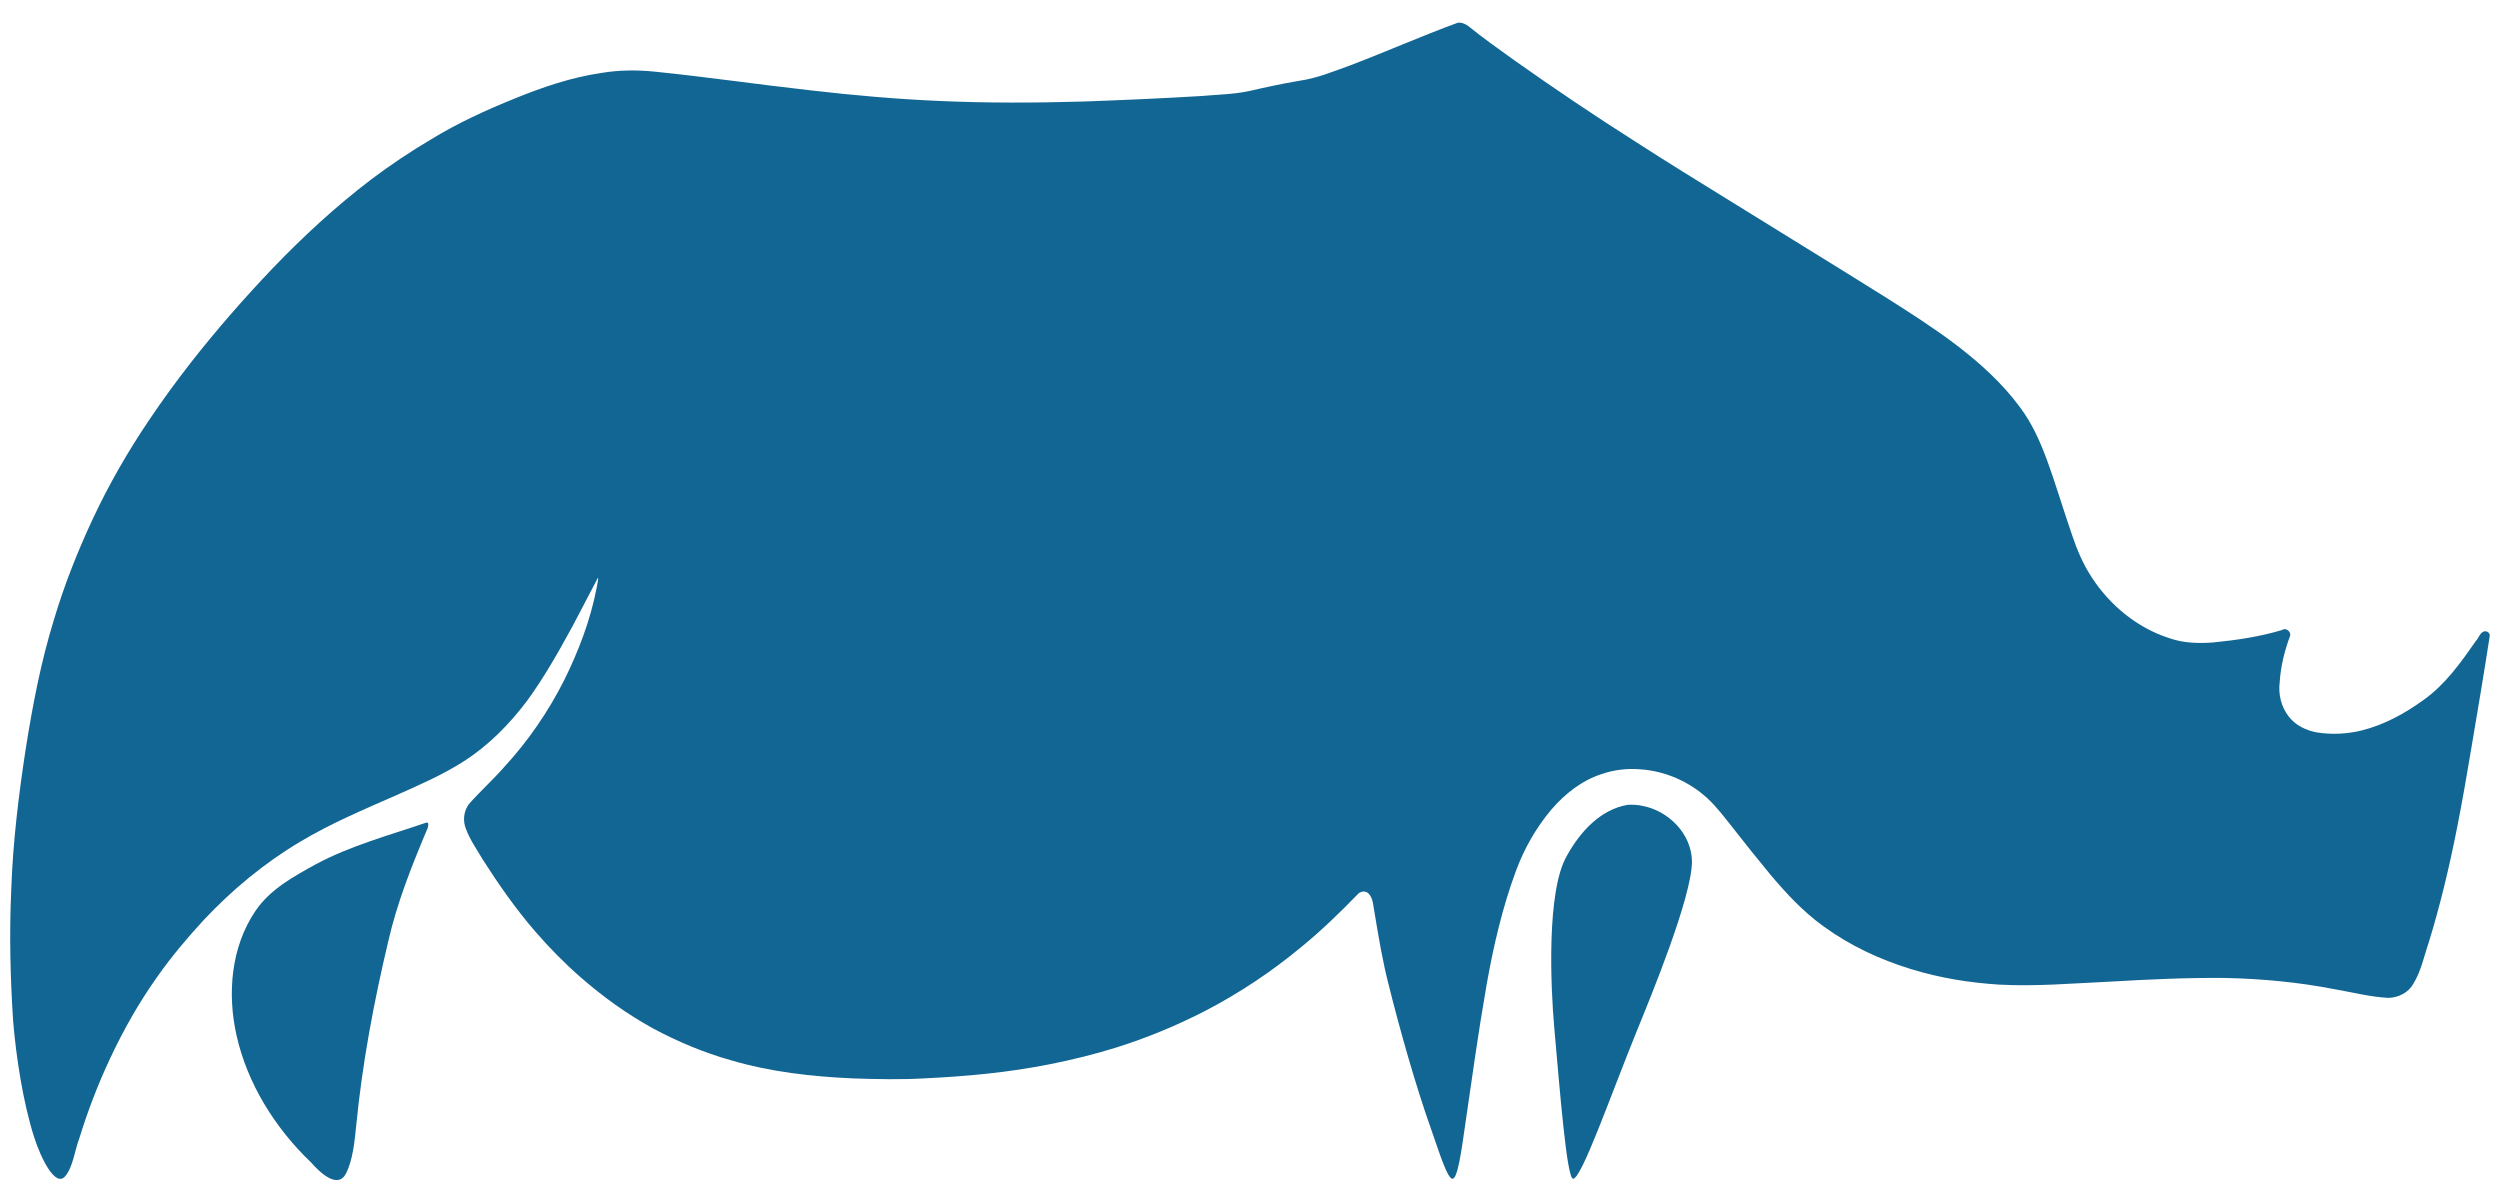
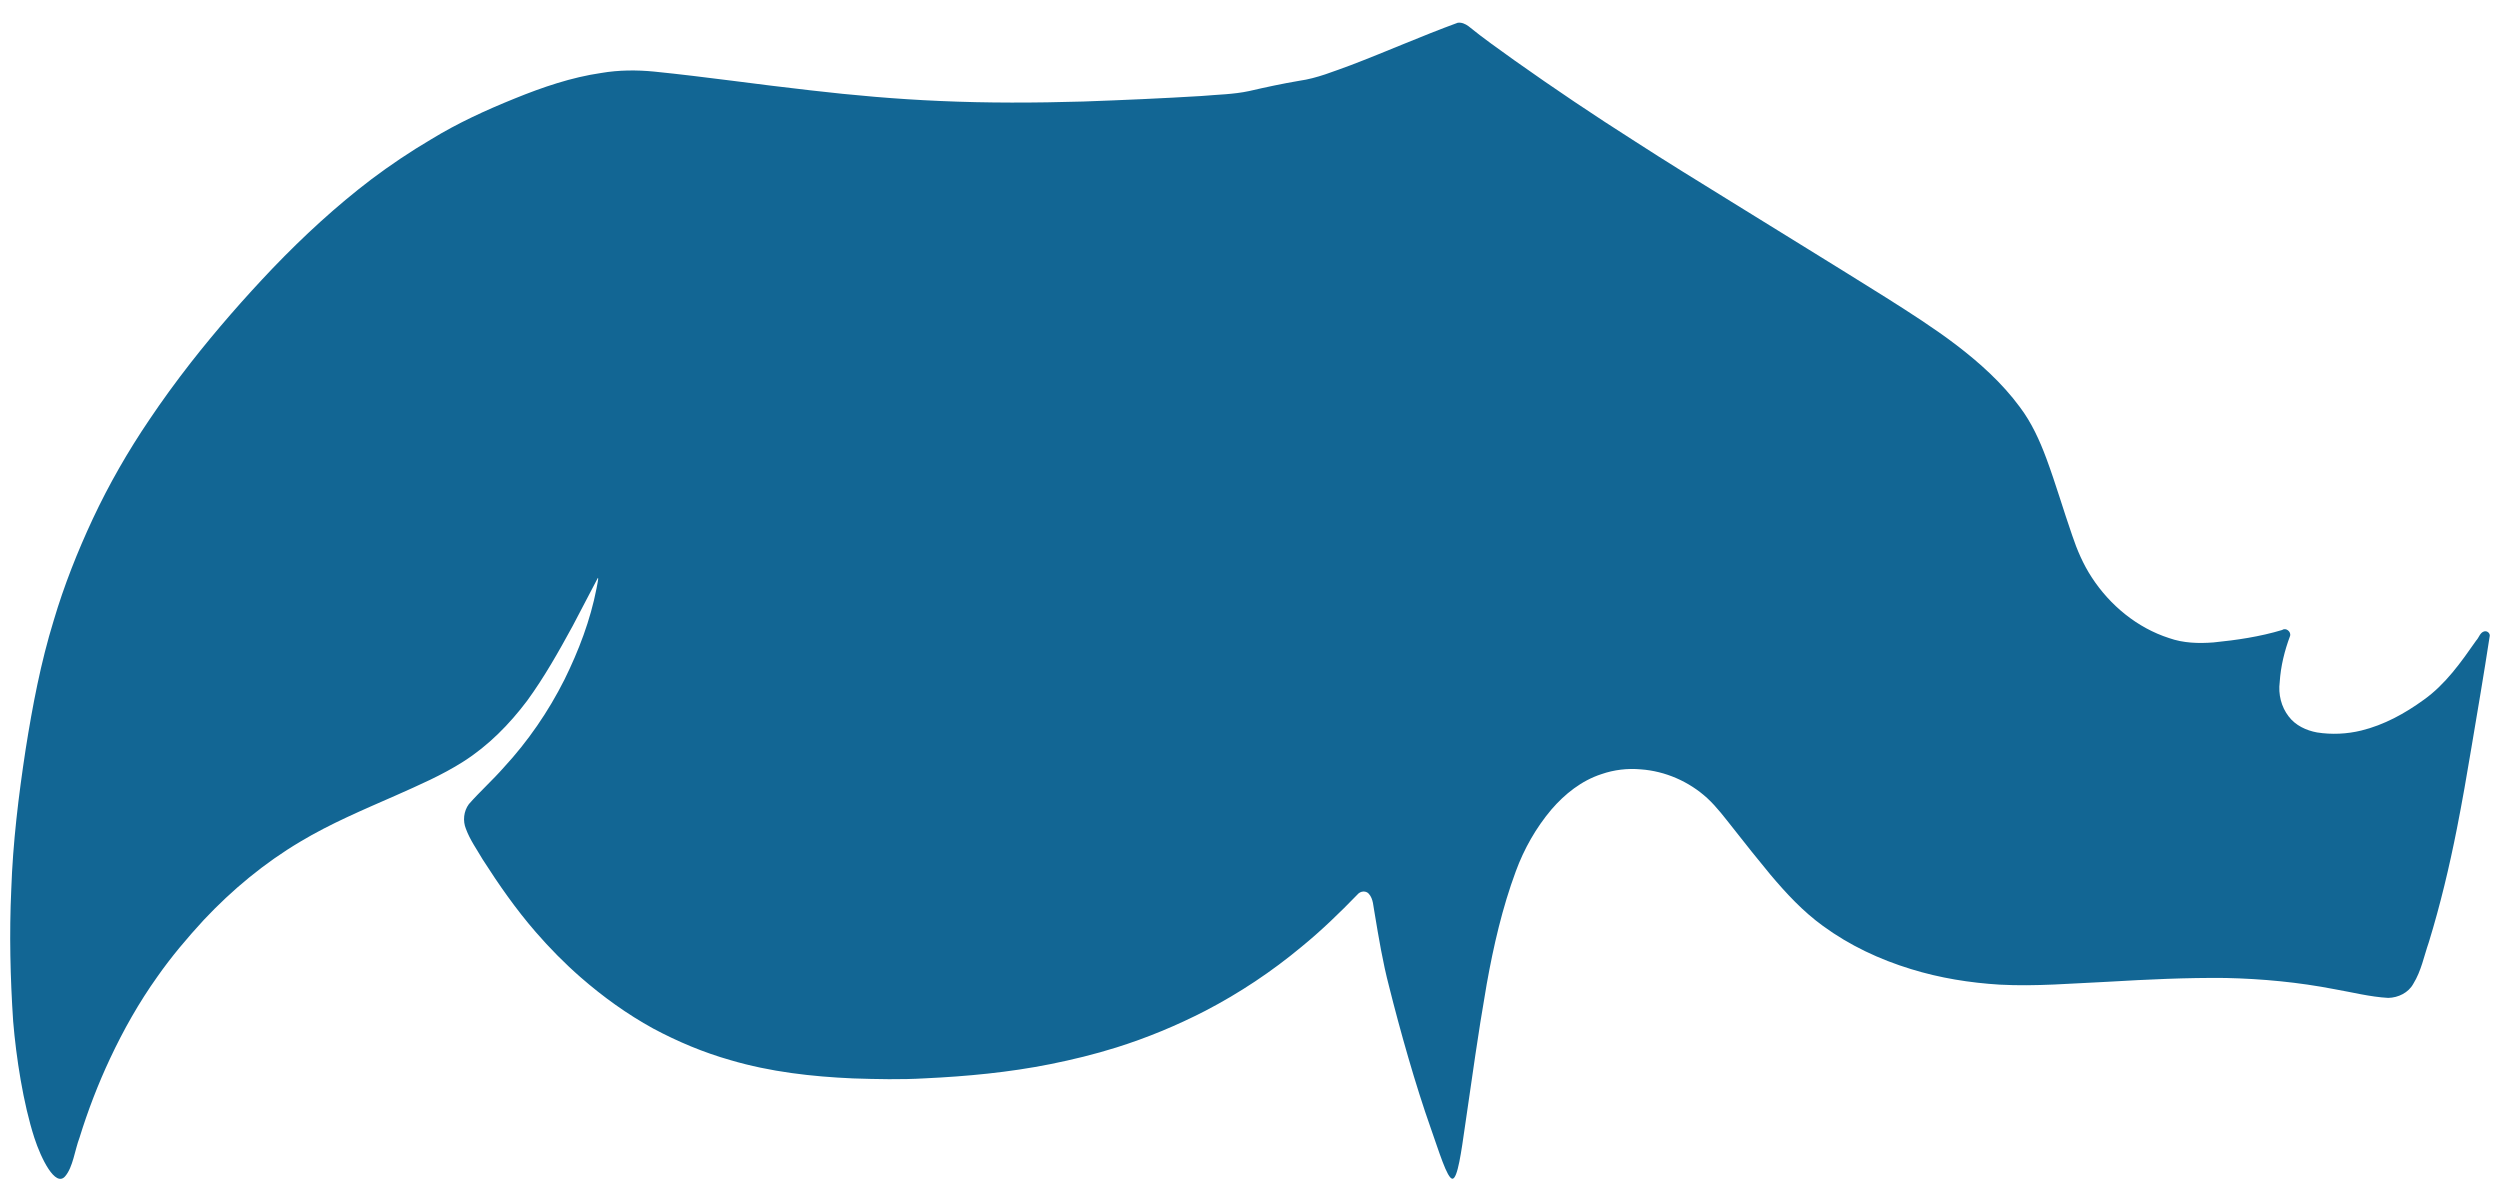
<svg xmlns="http://www.w3.org/2000/svg" version="1.1" width="598" height="284">
  <desc iVinci="yes" version="4.5" gridStep="20" showGrid="no" snapToGrid="no" codePlatform="0" />
  <g id="Layer1" opacity="1">
    <g id="Shape1">
      <desc shapeID="1" type="0" basicInfo-basicType="0" basicInfo-roundedRectRadius="12" basicInfo-polygonSides="6" basicInfo-starPoints="5" bounding="rect(-23.5,-42.759,47.001,85.518)" text="" font-familyName="" font-pixelSize="20" font-bold="0" font-underline="0" font-alignment="1" strokeStyle="0" markerStart="0" markerEnd="0" shadowEnabled="0" shadowOffsetX="0" shadowOffsetY="2" shadowBlur="4" shadowOpacity="160" blurEnabled="0" blurRadius="4" transform="matrix(1,0,0,1,78.952,239.512)" pers-center="0,0" pers-size="0,0" pers-start="0,0" pers-end="0,0" locked="0" mesh="" flag="" />
-       <path id="shapePath1" d="M101.972,196.768 C93.073,199.809 83.882,202.266 75.537,206.732 C70.219,209.676 64.587,212.72 61.105,217.891 C55.269,226.486 54.339,237.613 56.557,247.564 C59.12,259.154 65.801,269.837 74.361,278.015 C76.651,280.63 80.858,284.5 82.793,280.645 C84.355,277.533 84.825,273.154 85.214,269.161 C86.654,254.404 89.407,239.775 92.828,225.34 C94.971,215.887 98.583,206.859 102.347,197.956 C102.409,197.568 102.688,196.625 101.972,196.768 Z" style="stroke:none;fill-rule:evenodd;fill:#126694;fill-opacity:1;" />
    </g>
    <g id="Shape2">
      <desc shapeID="2" type="0" basicInfo-basicType="0" basicInfo-roundedRectRadius="12" basicInfo-polygonSides="6" basicInfo-starPoints="5" bounding="rect(-16.834,-44.729,33.668,89.458)" text="" font-familyName="" font-pixelSize="20" font-bold="0" font-underline="0" font-alignment="1" strokeStyle="0" markerStart="0" markerEnd="0" shadowEnabled="0" shadowOffsetX="0" shadowOffsetY="2" shadowBlur="4" shadowOpacity="160" blurEnabled="0" blurRadius="4" transform="matrix(1,0,0,1,387.888,237.222)" pers-center="0,0" pers-size="0,0" pers-start="0,0" pers-end="0,0" locked="0" mesh="" flag="" />
-       <path id="shapePath2" d="M389.326,192.516 C382.726,193.655 377.899,199.078 374.805,204.681 C369.873,213.146 370.927,236.157 371.77,245.728 C373.16,261.506 374.805,281.981 376.284,281.951 C378.334,281.951 385.257,262.014 391.675,246.24 C394.822,238.507 404.662,214.694 404.722,206.084 C404.653,199.457 399.084,193.876 392.737,192.733 C391.618,192.506 390.465,192.457 389.326,192.516 Z" style="stroke:none;fill-rule:evenodd;fill:#126694;fill-opacity:1;" />
    </g>
    <g id="Shape3">
      <desc shapeID="3" type="0" basicInfo-basicType="0" basicInfo-roundedRectRadius="12" basicInfo-polygonSides="6" basicInfo-starPoints="5" bounding="rect(-296.558,-138.281,593.116,276.561)" text="" font-familyName="" font-pixelSize="20" font-bold="0" font-underline="0" font-alignment="1" strokeStyle="0" markerStart="0" markerEnd="0" shadowEnabled="0" shadowOffsetX="0" shadowOffsetY="2" shadowBlur="4" shadowOpacity="160" blurEnabled="0" blurRadius="4" transform="matrix(1,0,0,1,299,143.7)" pers-center="0,0" pers-size="0,0" pers-start="0,0" pers-end="0,0" locked="0" mesh="" flag="" />
      <path id="shapePath3" d="M348.679,5.448 C340.049,8.602 331.649,12.337 323.063,15.604 C319.039,17.049 315.044,18.729 310.781,19.325 C306.759,20.006 302.772,20.86 298.799,21.779 C295.06,22.585 291.215,22.62 287.418,22.962 C277.989,23.539 268.549,23.947 259.109,24.284 C247.669,24.619 236.216,24.666 224.781,24.153 C214.434,23.711 204.113,22.801 193.828,21.603 C181.358,20.217 168.94,18.383 156.456,17.122 C152.257,16.714 148.009,16.742 143.844,17.45 C136.684,18.495 129.789,20.85 123.109,23.57 C116.236,26.348 109.468,29.442 103.139,33.322 C98.188,36.239 93.406,39.45 88.813,42.902 C80.4,49.301 72.612,56.487 65.291,64.102 C58.378,71.356 51.773,78.912 45.595,86.802 C42.142,91.24 38.817,95.776 35.688,100.449 C30.601,107.966 26.062,115.861 22.21,124.081 C18.534,131.955 15.325,140.055 12.853,148.39 C9.748,158.466 7.778,168.846 6.133,179.247 C4.437,190.37 3.074,201.564 2.693,212.817 C2.211,223.309 2.456,233.825 3.148,244.301 C3.858,252.895 5.552,263.938 8.216,272.162 C9.805,277.07 13.242,284.115 15.589,281.363 C17.468,279.161 17.883,275.128 19.01,272.162 C21.012,265.681 23.445,259.335 26.33,253.195 C29.527,246.378 33.242,239.793 37.615,233.657 C40.978,228.849 44.78,224.362 48.748,220.046 C55.556,212.806 63.282,206.397 71.837,201.321 C79.073,196.98 86.871,193.706 94.578,190.314 C100.108,187.846 105.707,185.444 110.824,182.175 C116.799,178.38 121.831,173.267 126.077,167.637 C130.194,161.988 133.631,155.878 136.974,149.749 C138.994,145.918 140.981,142.062 143.004,138.236 C143.265,138.226 142.781,140.044 142.691,140.744 C141.217,148.344 138.435,155.634 135.018,162.562 C131.183,170.196 126.301,177.307 120.501,183.584 C117.838,186.617 114.814,189.317 112.155,192.349 C110.906,194.043 110.66,196.351 111.46,198.291 C112.421,200.899 114.059,203.177 115.449,205.564 C119.31,211.607 123.43,217.51 128.135,222.93 C131.477,226.784 135.059,230.427 138.902,233.782 C144.237,238.437 150.021,242.6 156.228,246.014 C162.11,249.162 168.294,251.761 174.717,253.582 C184.236,256.393 194.167,257.525 204.056,257.956 C209.781,258.142 215.514,258.273 221.237,257.939 C231.284,257.468 241.335,256.521 251.207,254.547 C256.543,253.475 261.837,252.189 267.031,250.557 C274.358,248.259 281.479,245.306 288.304,241.791 C296.5,237.533 304.229,232.381 311.328,226.473 C316.067,222.603 320.467,218.341 324.721,213.95 C325.381,213.15 326.691,212.967 327.413,213.783 C328.545,215.032 328.476,216.864 328.809,218.426 C329.788,224.288 330.748,230.163 332.258,235.918 C334.876,246.414 338.619,259.655 342.23,269.835 C344.158,275.273 346.165,281.951 347.425,281.951 C348.679,281.951 349.565,275.354 350.429,269.363 C352.417,255.93 353.306,248.783 355.62,235.401 C357.26,226.245 359.35,217.137 362.586,208.401 C364.55,203.053 367.408,198.014 371.082,193.655 C374.299,189.915 378.316,186.714 383.057,185.176 C386.068,184.126 389.288,183.748 392.462,184.03 C398.321,184.441 404.007,186.935 408.342,190.887 C410.722,193.081 412.646,195.704 414.66,198.223 C417.562,201.931 420.5,205.613 423.504,209.238 C427.277,213.708 431.294,218.044 436.054,221.484 C442.402,226.137 449.626,229.522 457.139,231.815 C464.018,233.94 471.177,235.092 478.357,235.529 C486.986,235.989 495.613,235.223 504.23,234.837 C513.604,234.288 522.991,233.834 532.383,233.932 C541.097,234.123 549.806,234.946 558.367,236.604 C562.658,237.348 566.912,238.456 571.273,238.698 C573.67,238.64 576.116,237.461 577.278,235.294 C579.164,232.26 579.822,228.691 580.981,225.356 C583.718,216.445 585.877,207.363 587.688,198.222 C588.959,191.767 590.097,185.288 591.17,178.798 C592.65,169.991 594.158,161.187 595.505,152.359 C595.773,151.553 594.969,150.797 594.179,151.041 C593.18,151.356 592.973,152.535 592.294,153.231 C588.68,158.406 584.954,163.706 579.741,167.408 C575.241,170.673 570.266,173.409 564.835,174.741 C561.386,175.587 557.755,175.75 554.246,175.204 C551.646,174.726 549.08,173.529 547.455,171.378 C545.655,169.07 544.929,166.036 545.308,163.15 C545.545,159.355 546.469,155.626 547.804,152.073 C548.041,151.079 546.797,150.057 545.91,150.687 C540.567,152.3 535.017,153.112 529.475,153.668 C525.909,153.946 522.245,153.84 518.843,152.628 C511.219,150.177 504.706,144.798 500.359,138.125 C498.309,135.004 496.832,131.556 495.654,128.024 C493.538,121.936 491.742,115.74 489.503,109.694 C487.888,105.341 485.942,101.062 483.128,97.341 C478.882,91.586 473.515,86.772 467.852,82.45 C462.527,78.415 456.887,74.82 451.247,71.246 C438.831,63.465 426.331,55.816 413.88,48.09 C406.242,43.369 398.588,38.673 391.052,33.791 C381.336,27.616 371.779,21.188 362.385,14.533 C358.63,11.83 354.83,9.18 351.245,6.254 C350.507,5.722 349.612,5.306 348.679,5.448 L348.679,5.448 Z" style="stroke:#126694;stroke-opacity:0;stroke-width:1;stroke-linejoin:miter;stroke-miterlimit:2;stroke-linecap:butt;fill-rule:evenodd;fill:#126694;fill-opacity:1;" />
    </g>
  </g>
</svg>